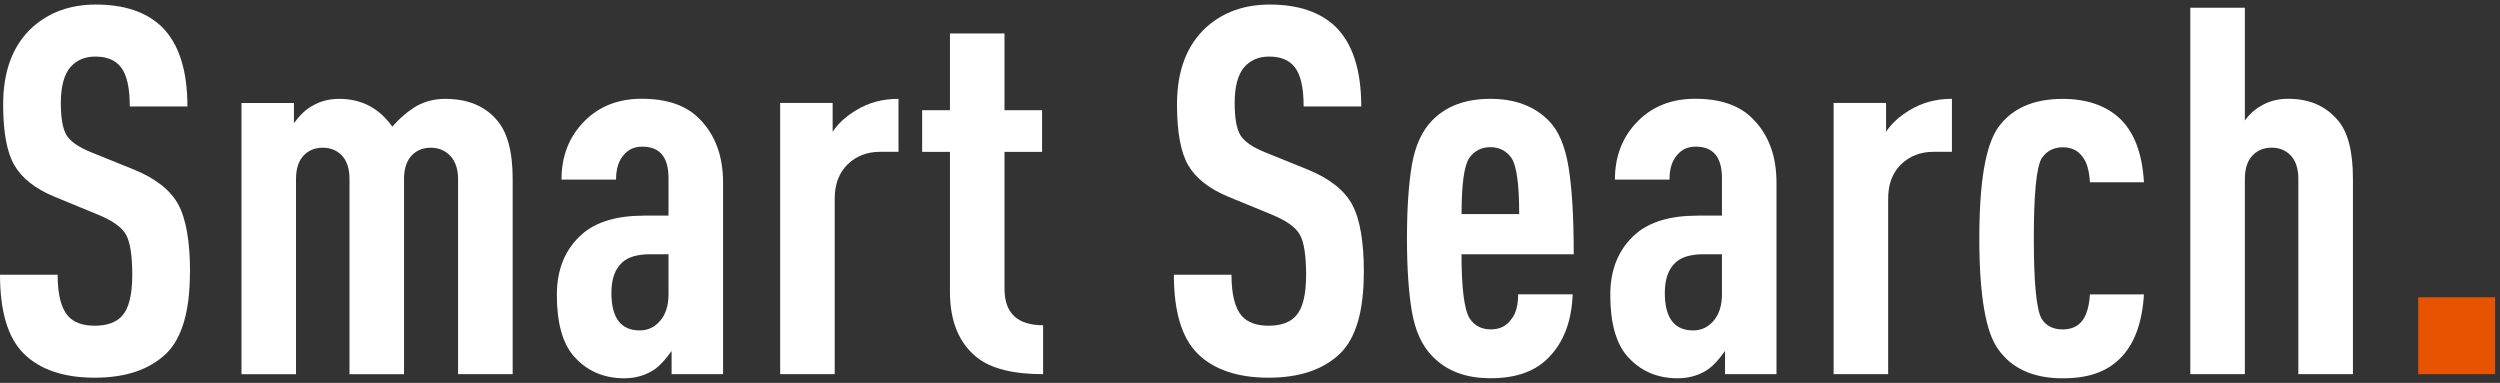
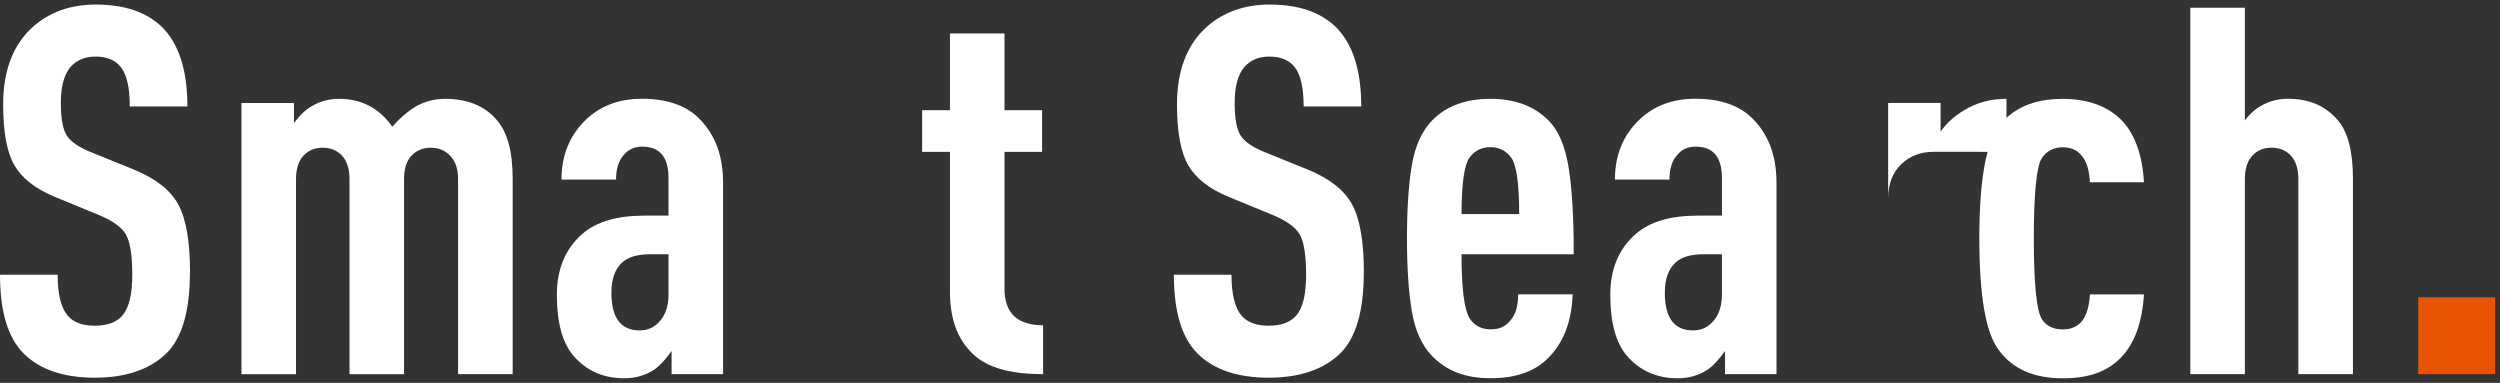
<svg xmlns="http://www.w3.org/2000/svg" fill="none" height="34" viewBox="0 0 222 34" width="222">
  <rect x="0" y="0" width="222" height="34" fill="#333333" stroke="none" />
  <g fill="#fff">
    <path d="m16.864 24.22c0 3.411-.702 5.802-2.101 7.173-1.493 1.432-3.611 2.146-6.353 2.146-2.742 0-4.876-.714-6.308-2.146-1.404-1.399-2.101-3.733-2.101-6.994h5.117c0 1.738.306 2.954.914 3.656.518.579 1.31.869 2.375.869 1.126 0 1.95-.306 2.469-.914.579-.669.869-1.873.869-3.611s-.192-2.934-.571-3.587c-.38-.653-1.212-1.24-2.489-1.759l-3.884-1.599c-1.677-.702-2.848-1.624-3.517-2.767-.669-1.142-1.004-2.946-1.004-5.415 0-3.015.885-5.317 2.652-6.9 1.493-1.31 3.35-1.967 5.574-1.967 2.53 0 4.48.657 5.851 1.967 1.522 1.493 2.285 3.856 2.285 7.083h-5.117c0-1.644-.257-2.803-.775-3.472-.49-.641-1.249-.959-2.285-.959-.914 0-1.644.306-2.195.914-.579.669-.869 1.738-.869 3.199 0 1.342.167 2.293.502 2.856.335.563 1.065 1.073 2.195 1.53l3.84 1.555c1.918.791 3.224 1.828 3.909 3.109.685 1.281 1.028 3.289 1.028 6.031z" />
    <path d="m45.52 33.225h-4.843v-17.321c0-.885-.229-1.567-.685-2.057-.457-.486-1.036-.73-1.738-.73s-1.273.237-1.714.71c-.441.473-.661 1.167-.661 2.081v17.321h-4.843v-17.321c0-.914-.22-1.608-.661-2.081s-1.012-.71-1.714-.71-1.273.237-1.714.71c-.441.473-.661 1.167-.661 2.081v17.321h-4.843v-24.082h4.66v1.783c.547-.73 1.081-1.232 1.599-1.51.702-.424 1.51-.641 2.424-.641 1.979 0 3.55.824 4.709 2.469.669-.763 1.387-1.371 2.146-1.828.763-.424 1.616-.641 2.558-.641 1.979 0 3.505.624 4.57 1.873.943 1.065 1.416 2.803 1.416 5.211v17.366z" />
    <path d="m64.208 33.225h-4.57v-2.057c-.547.763-1.036 1.294-1.461 1.599-.792.547-1.706.824-2.742.824-1.861 0-3.366-.669-4.525-2.012-.975-1.159-1.461-2.954-1.461-5.394 0-2.285.747-4.08 2.24-5.394 1.249-1.098 3.093-1.644 5.529-1.644h2.146v-3.338c0-1.857-.775-2.787-2.33-2.787-.669 0-1.204.229-1.599.685-.49.518-.73 1.265-.73 2.24h-4.843c0-2.101.685-3.84 2.057-5.21 1.31-1.31 2.999-1.967 5.072-1.967 2.252 0 3.962.596 5.117 1.783 1.4 1.404 2.101 3.289 2.101 5.668v16.999zm-4.843-7.083v-3.566h-1.599c-1.159 0-1.995.245-2.514.73-.641.579-.959 1.477-.959 2.697 0 2.224.836 3.338 2.513 3.338.73 0 1.342-.29 1.828-.869s.73-1.355.73-2.33z" />
-     <path d="m79.79 13.481h-1.644c-1.159 0-2.118.375-2.881 1.118-.763.747-1.143 1.759-1.143 3.04v15.583h-4.843v-24.082h4.66v2.558c.486-.73 1.187-1.371 2.101-1.918 1.098-.669 2.346-1.004 3.746-1.004v4.709z" />
    <path d="m92.631 33.225c-2.652 0-4.603-.485-5.851-1.461-1.616-1.281-2.424-3.228-2.424-5.851v-12.429h-2.469v-3.701h2.469v-6.81h4.843v6.81h3.338v3.701h-3.338v12.155c0 2.163 1.143 3.244 3.428 3.244v4.341z" />
    <path d="m121.104 24.22c0 3.411-.702 5.802-2.102 7.173-1.493 1.432-3.611 2.146-6.353 2.146s-4.876-.714-6.308-2.146c-1.404-1.399-2.101-3.733-2.101-6.994h5.116c0 1.738.306 2.954.914 3.656.519.579 1.31.869 2.375.869 1.126 0 1.951-.306 2.469-.914.579-.669.869-1.873.869-3.611s-.192-2.934-.571-3.587c-.38-.653-1.212-1.24-2.489-1.759l-3.885-1.599c-1.677-.702-2.848-1.624-3.517-2.767-.669-1.142-1.004-2.946-1.004-5.415 0-3.015.886-5.317 2.652-6.9 1.494-1.31 3.35-1.967 5.574-1.967 2.53 0 4.48.657 5.851 1.967 1.522 1.493 2.285 3.856 2.285 7.083h-5.116c0-1.644-.258-2.803-.776-3.472-.489-.641-1.248-.959-2.285-.959-.914 0-1.644.306-2.195.914-.579.669-.869 1.738-.869 3.199 0 1.342.167 2.293.502 2.856.334.563 1.065 1.073 2.195 1.53l3.84 1.555c1.917.791 3.223 1.828 3.909 3.109.685 1.281 1.028 3.289 1.028 6.031z" />
    <path d="m139.747 22.576h-9.964c0 3.048.245 4.949.73 5.713.425.641 1.053.959 1.873.959s1.4-.306 1.828-.914c.396-.486.596-1.22.596-2.195h4.843c-.09 2.346-.775 4.191-2.056 5.529-1.188 1.281-2.926 1.918-5.211 1.918s-3.929-.653-5.211-1.967c-.914-.943-1.513-2.269-1.803-3.974s-.433-3.868-.433-6.488.143-4.782.433-6.488.889-3.032 1.803-3.974c1.249-1.281 2.971-1.918 5.166-1.918s3.885.641 5.166 1.918c.885.885 1.477 2.269 1.783 4.158s.457 4.464.457 7.724zm-4.843-3.566c0-2.652-.229-4.309-.686-4.982-.457-.641-1.081-.959-1.873-.959-.791 0-1.416.318-1.873.959-.457.669-.685 2.33-.685 4.982z" />
    <path d="m157.753 33.225h-4.57v-2.057c-.547.763-1.037 1.294-1.461 1.599-.792.547-1.706.824-2.742.824-1.861 0-3.366-.669-4.525-2.012-.975-1.159-1.461-2.954-1.461-5.394 0-2.285.747-4.08 2.24-5.394 1.249-1.098 3.093-1.644 5.529-1.644h2.146v-3.338c0-1.857-.775-2.787-2.33-2.787-.669 0-1.203.229-1.599.685-.49.518-.73 1.265-.73 2.24h-4.844c0-2.101.686-3.84 2.057-5.21 1.31-1.31 2.999-1.967 5.072-1.967 2.252 0 3.962.596 5.116 1.783 1.4 1.404 2.102 3.289 2.102 5.668v16.999zm-4.844-7.083v-3.566h-1.599c-1.159 0-1.995.245-2.514.73-.64.579-.959 1.477-.959 2.697 0 2.224.837 3.338 2.514 3.338.73 0 1.342-.29 1.828-.869.485-.579.73-1.355.73-2.33z" />
-     <path d="m173.336 13.481h-1.645c-1.159 0-2.117.375-2.88 1.118-.763.747-1.143 1.759-1.143 3.04v15.583h-4.843v-24.082h4.659v2.558c.486-.73 1.188-1.371 2.102-1.918 1.097-.669 2.346-1.004 3.746-1.004v4.709z" />
+     <path d="m173.336 13.481h-1.645c-1.159 0-2.117.375-2.88 1.118-.763.747-1.143 1.759-1.143 3.04v15.583v-24.082h4.659v2.558c.486-.73 1.188-1.371 2.102-1.918 1.097-.669 2.346-1.004 3.746-1.004v4.709z" />
    <path d="m190.383 26.142c-.155 2.53-.852 4.419-2.101 5.668-1.248 1.249-2.893 1.783-5.117 1.783-2.591 0-4.492-.853-5.712-2.558-1.126-1.522-1.689-4.815-1.689-9.87s.563-8.287 1.689-9.87c1.22-1.677 3.121-2.513 5.712-2.513 2.134 0 3.824.579 5.072 1.738 1.281 1.22 1.995 3.109 2.146 5.668h-4.798c-.061-1.036-.273-1.783-.641-2.24-.395-.579-.991-.869-1.783-.869-.791 0-1.448.335-1.873 1.004-.457.792-.685 3.154-.685 7.083s.228 6.308.685 7.128c.396.641 1.02.959 1.873.959.792 0 1.388-.273 1.783-.824.368-.518.58-1.281.641-2.285z" />
    <path d="m208.937 33.225h-4.844v-17.321c0-.914-.22-1.608-.661-2.081-.44-.473-1.012-.71-1.713-.71-.702 0-1.274.237-1.714.71-.441.473-.661 1.167-.661 2.081v17.321h-4.844v-32.54h4.844v10.009c.396-.547.869-.975 1.416-1.281.701-.424 1.509-.641 2.423-.641 1.857 0 3.322.624 4.387 1.873.914 1.036 1.371 2.771 1.371 5.21v17.366z" />
  </g>
  <path d="m221.565 33.225h-6.826v-6.826h6.826z" fill="#e75300" />
</svg>